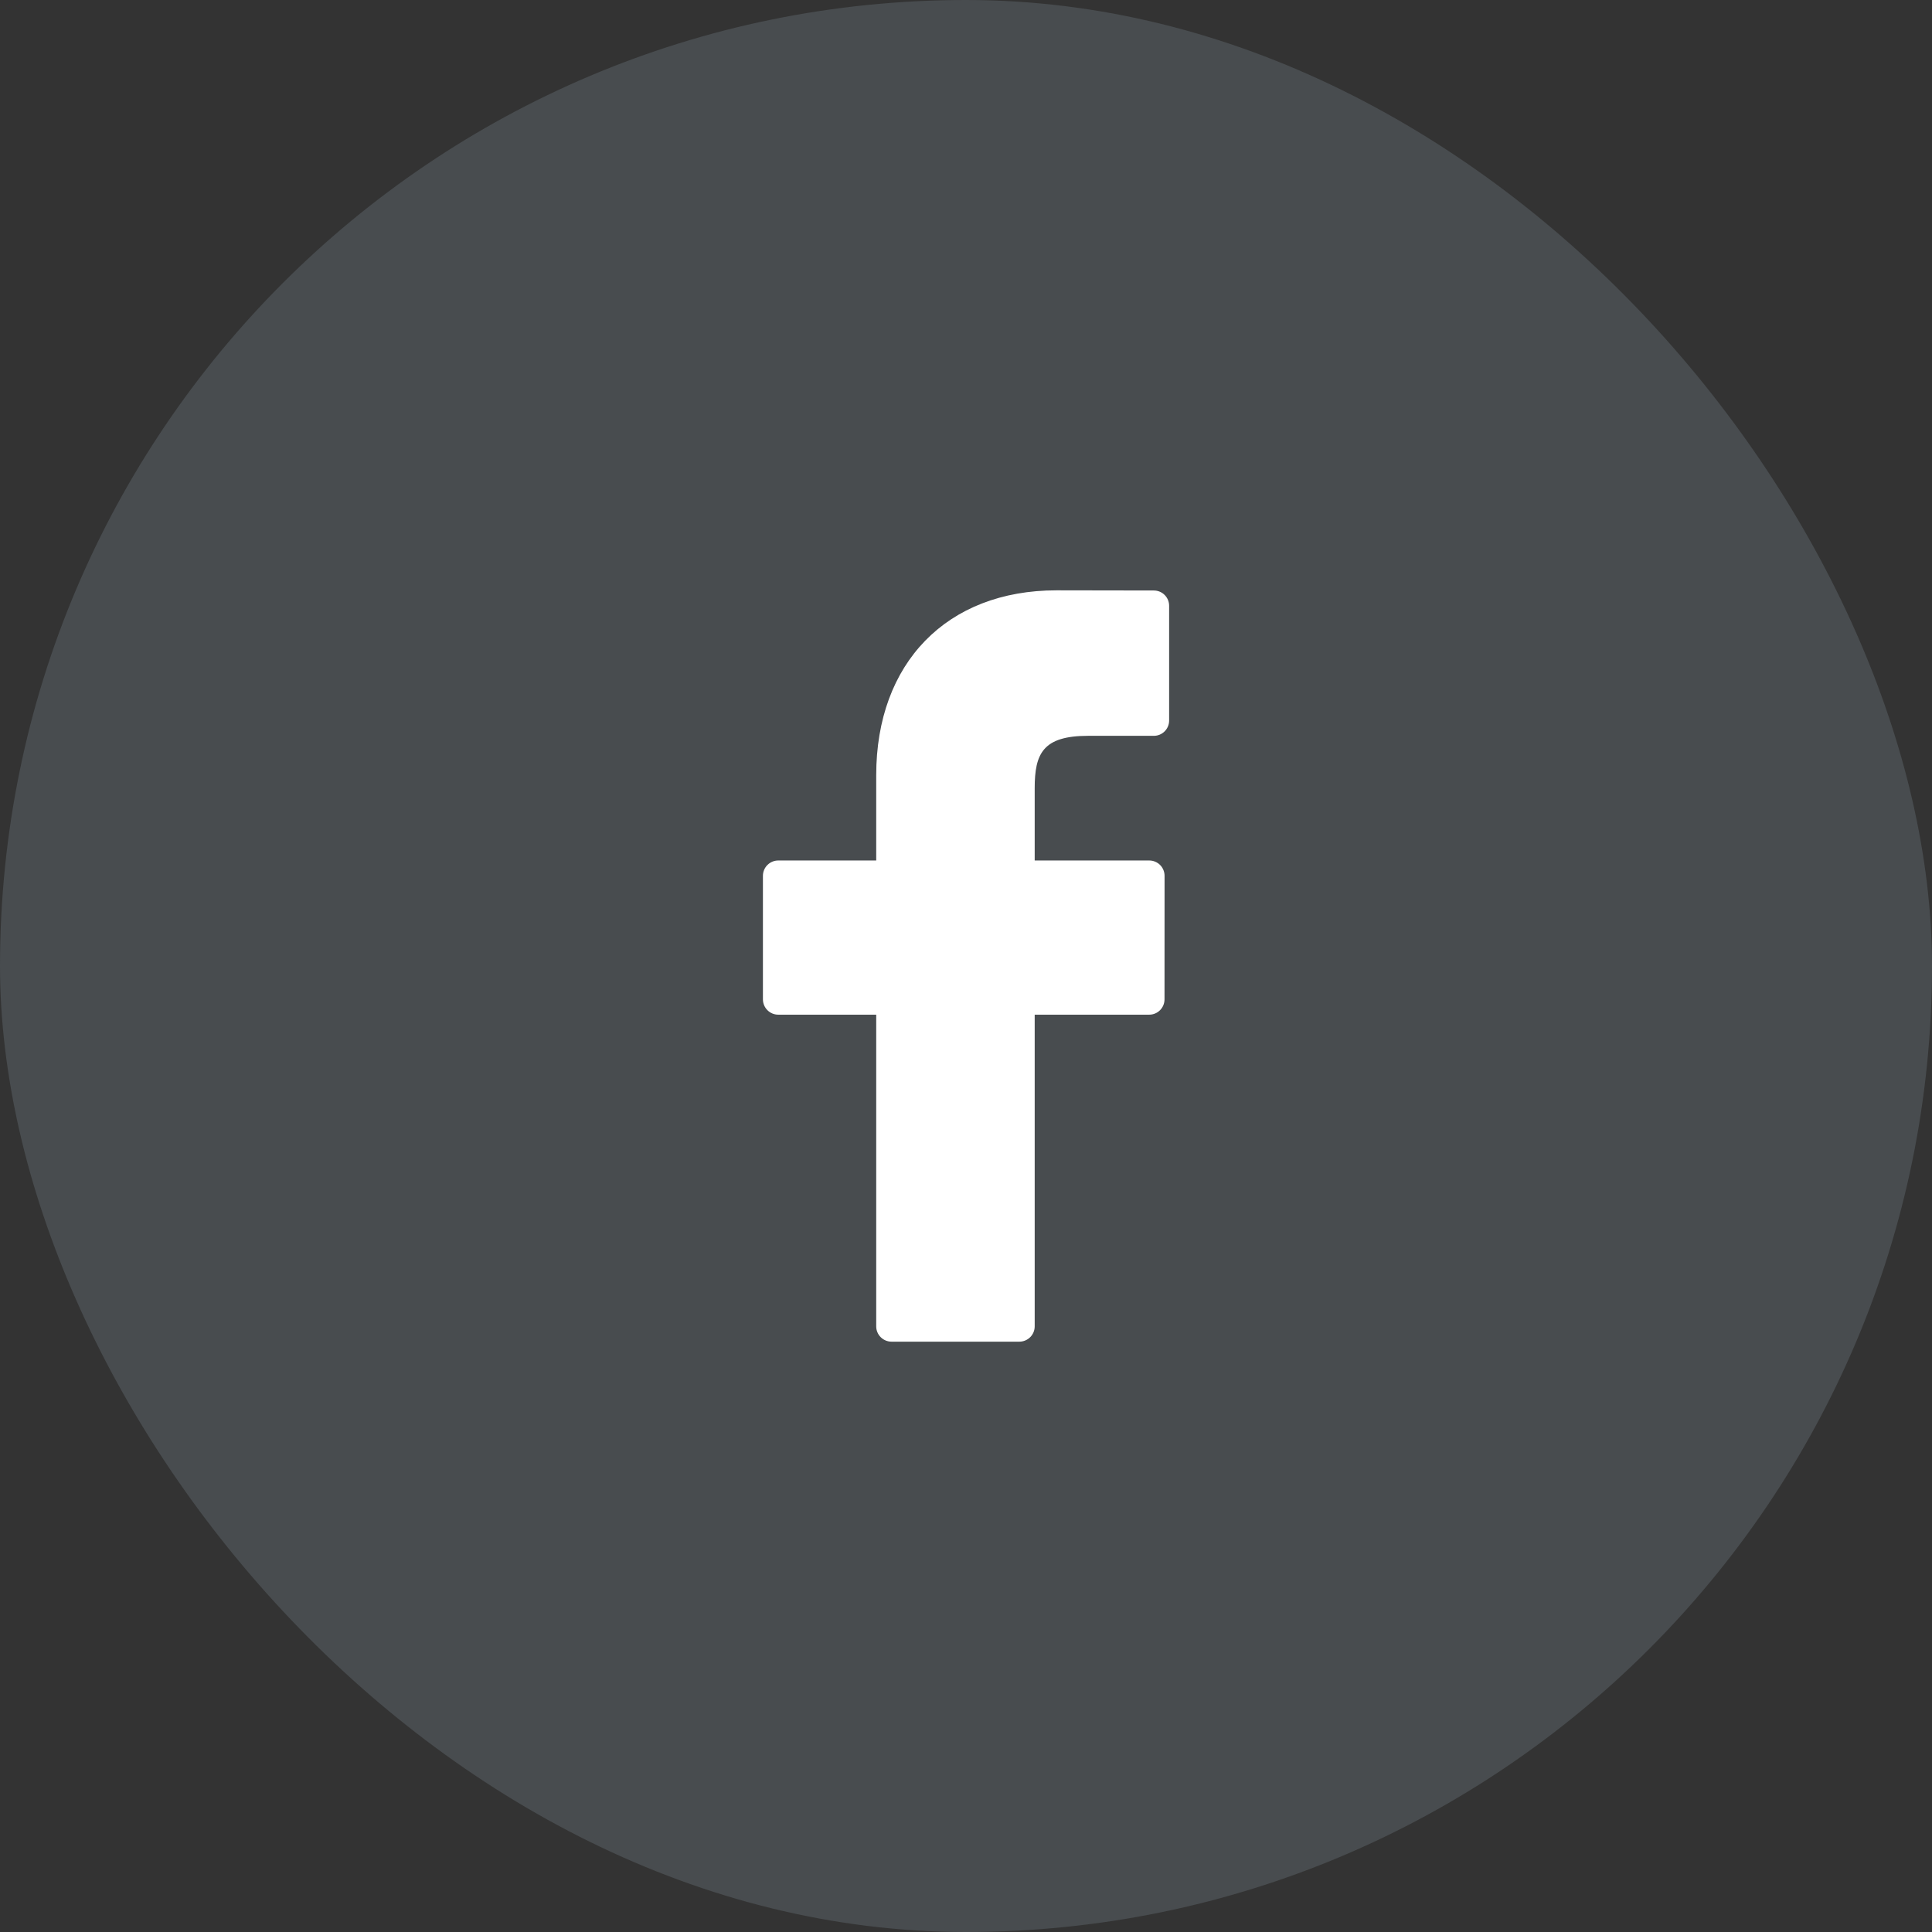
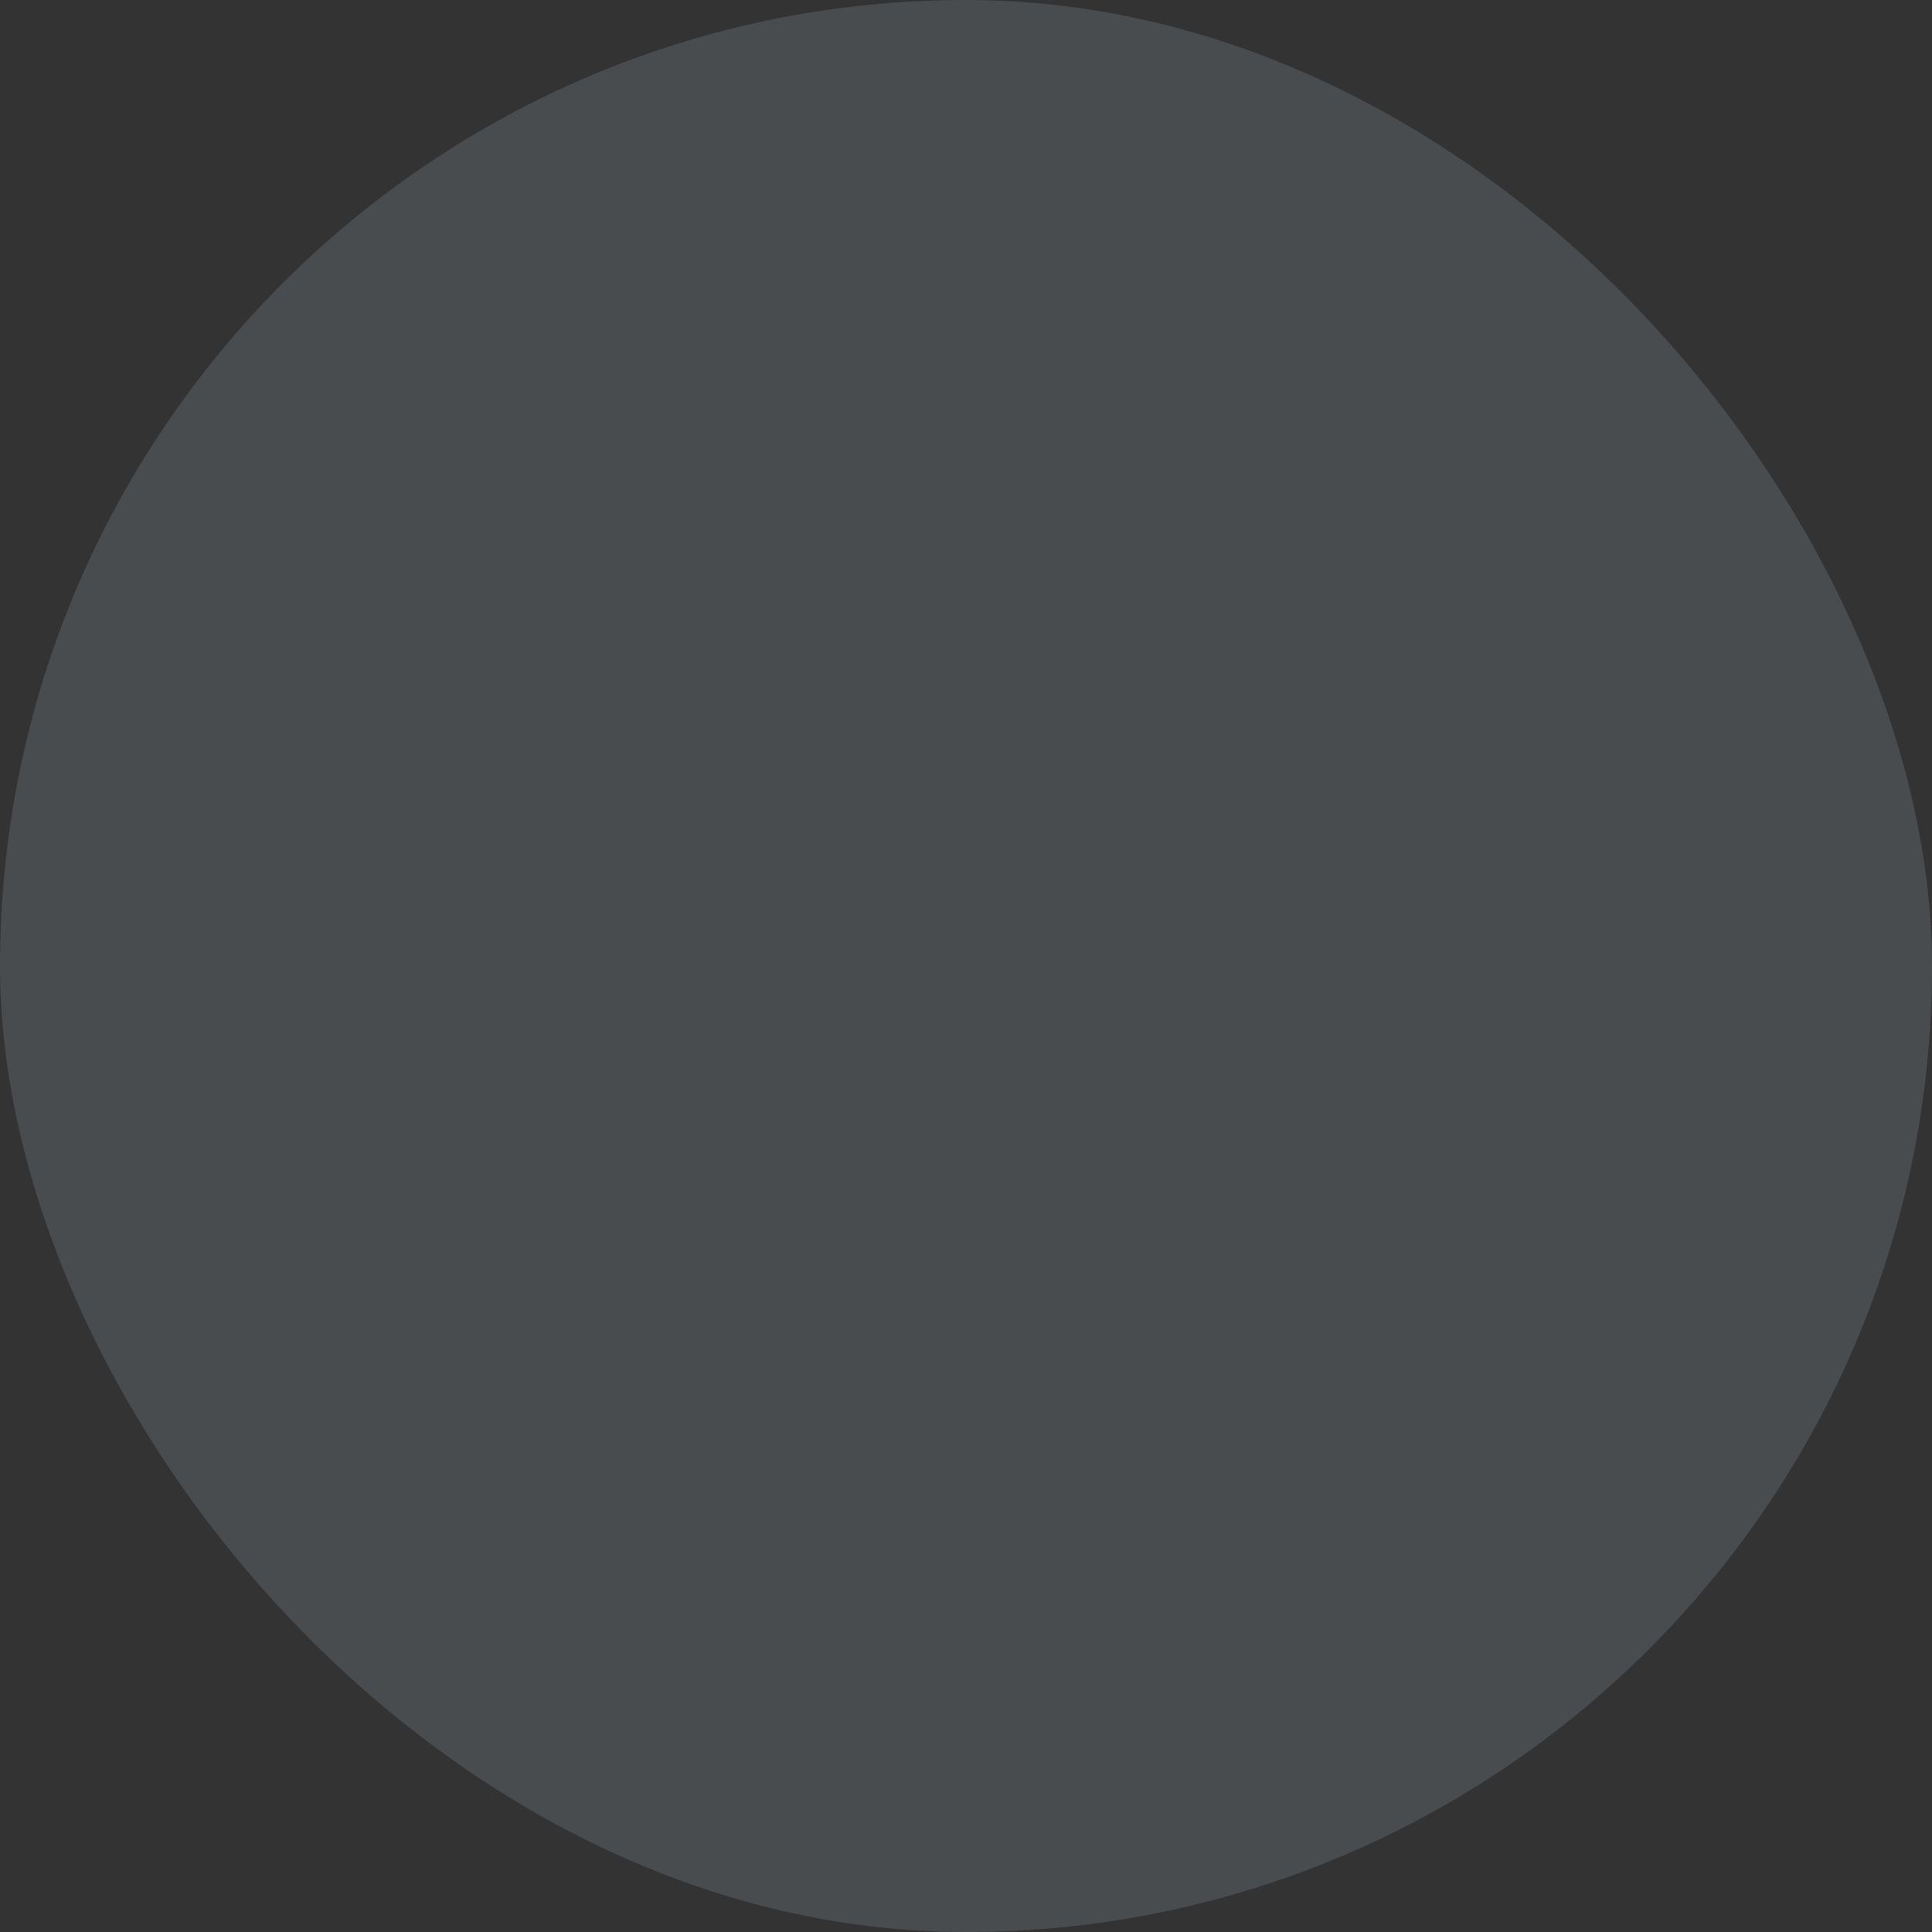
<svg xmlns="http://www.w3.org/2000/svg" width="36" height="36" viewBox="0 0 36 36" fill="none">
  <rect x="0" y="0" width="36" height="36" fill="#333333" stroke="none" />
  <rect width="36" height="36" rx="18" fill="#74828B" fill-opacity="0.32" />
-   <path d="M21.5 11.003L19.685 11C17.645 11 16.327 12.352 16.327 14.445V16.034H14.502C14.344 16.034 14.216 16.162 14.216 16.32V18.621C14.216 18.779 14.344 18.907 14.502 18.907H16.327V24.715C16.327 24.872 16.455 25 16.613 25H18.994C19.152 25 19.28 24.872 19.28 24.715V18.907H21.414C21.572 18.907 21.699 18.779 21.699 18.621L21.7 16.32C21.7 16.244 21.67 16.171 21.617 16.118C21.563 16.064 21.49 16.034 21.415 16.034H19.28V14.687C19.28 14.04 19.434 13.711 20.277 13.711L21.5 13.711C21.658 13.711 21.785 13.583 21.785 13.426V11.288C21.785 11.131 21.658 11.003 21.5 11.003Z" fill="white" />
</svg>